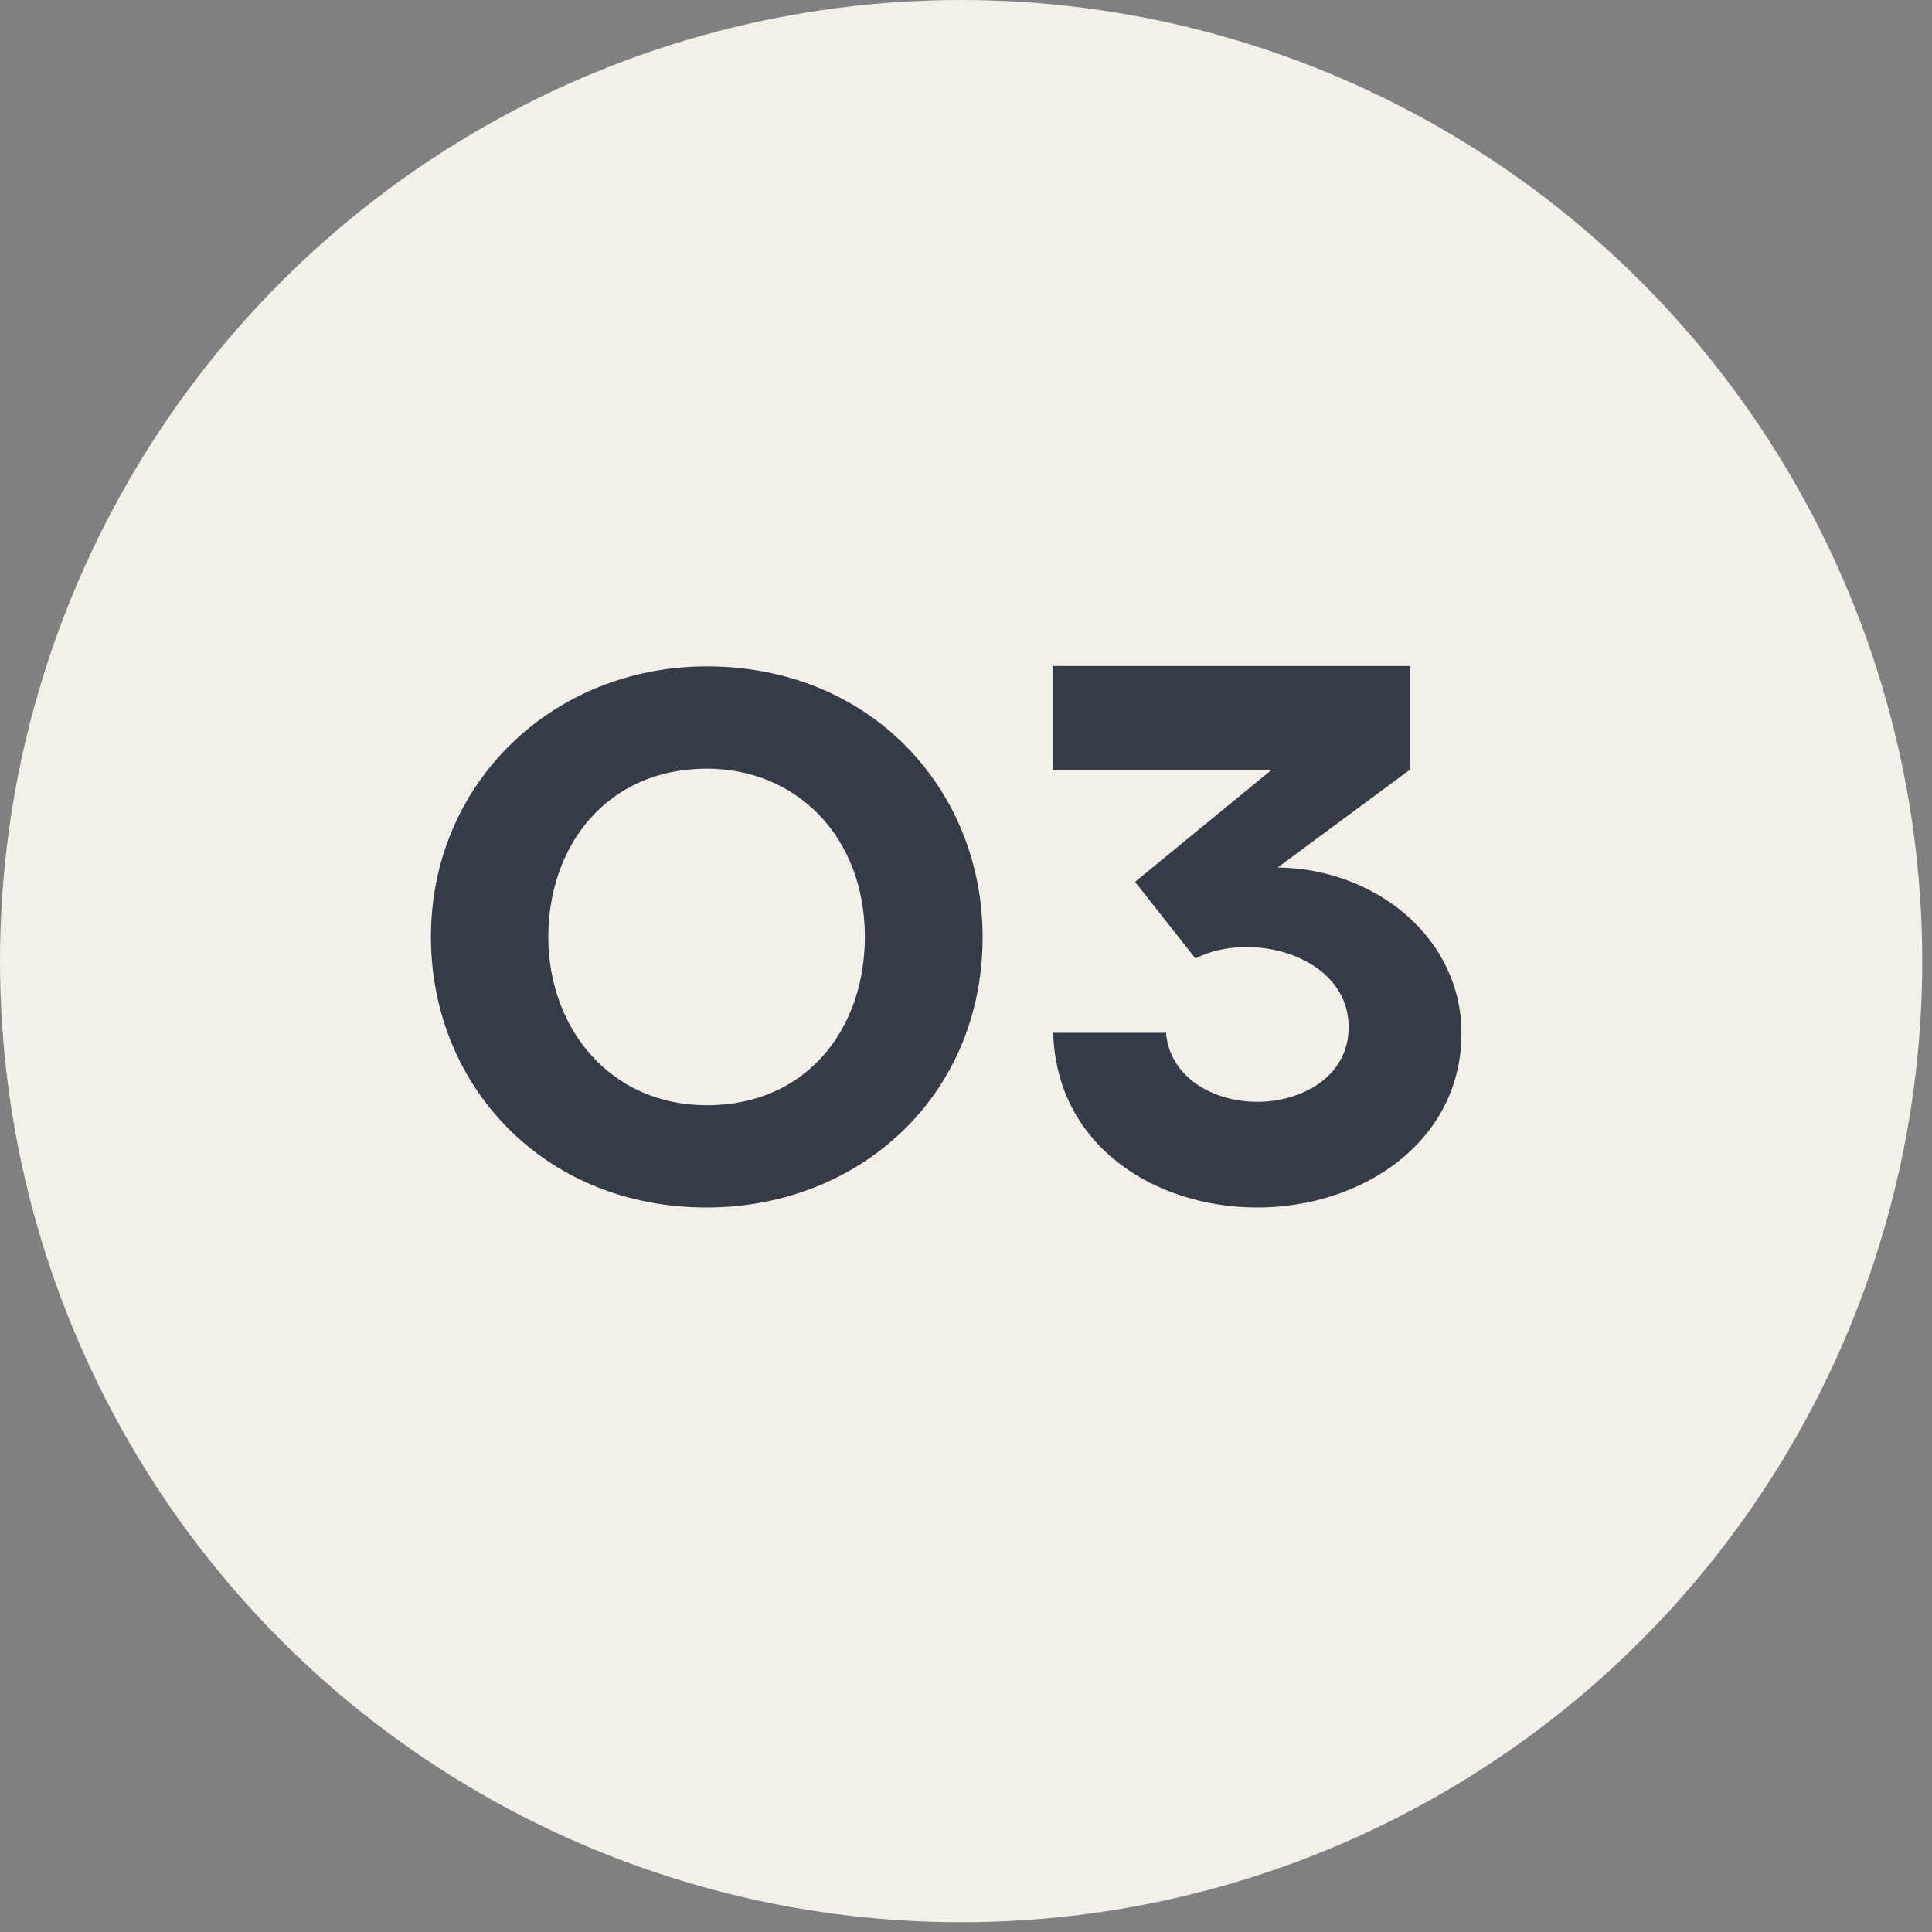
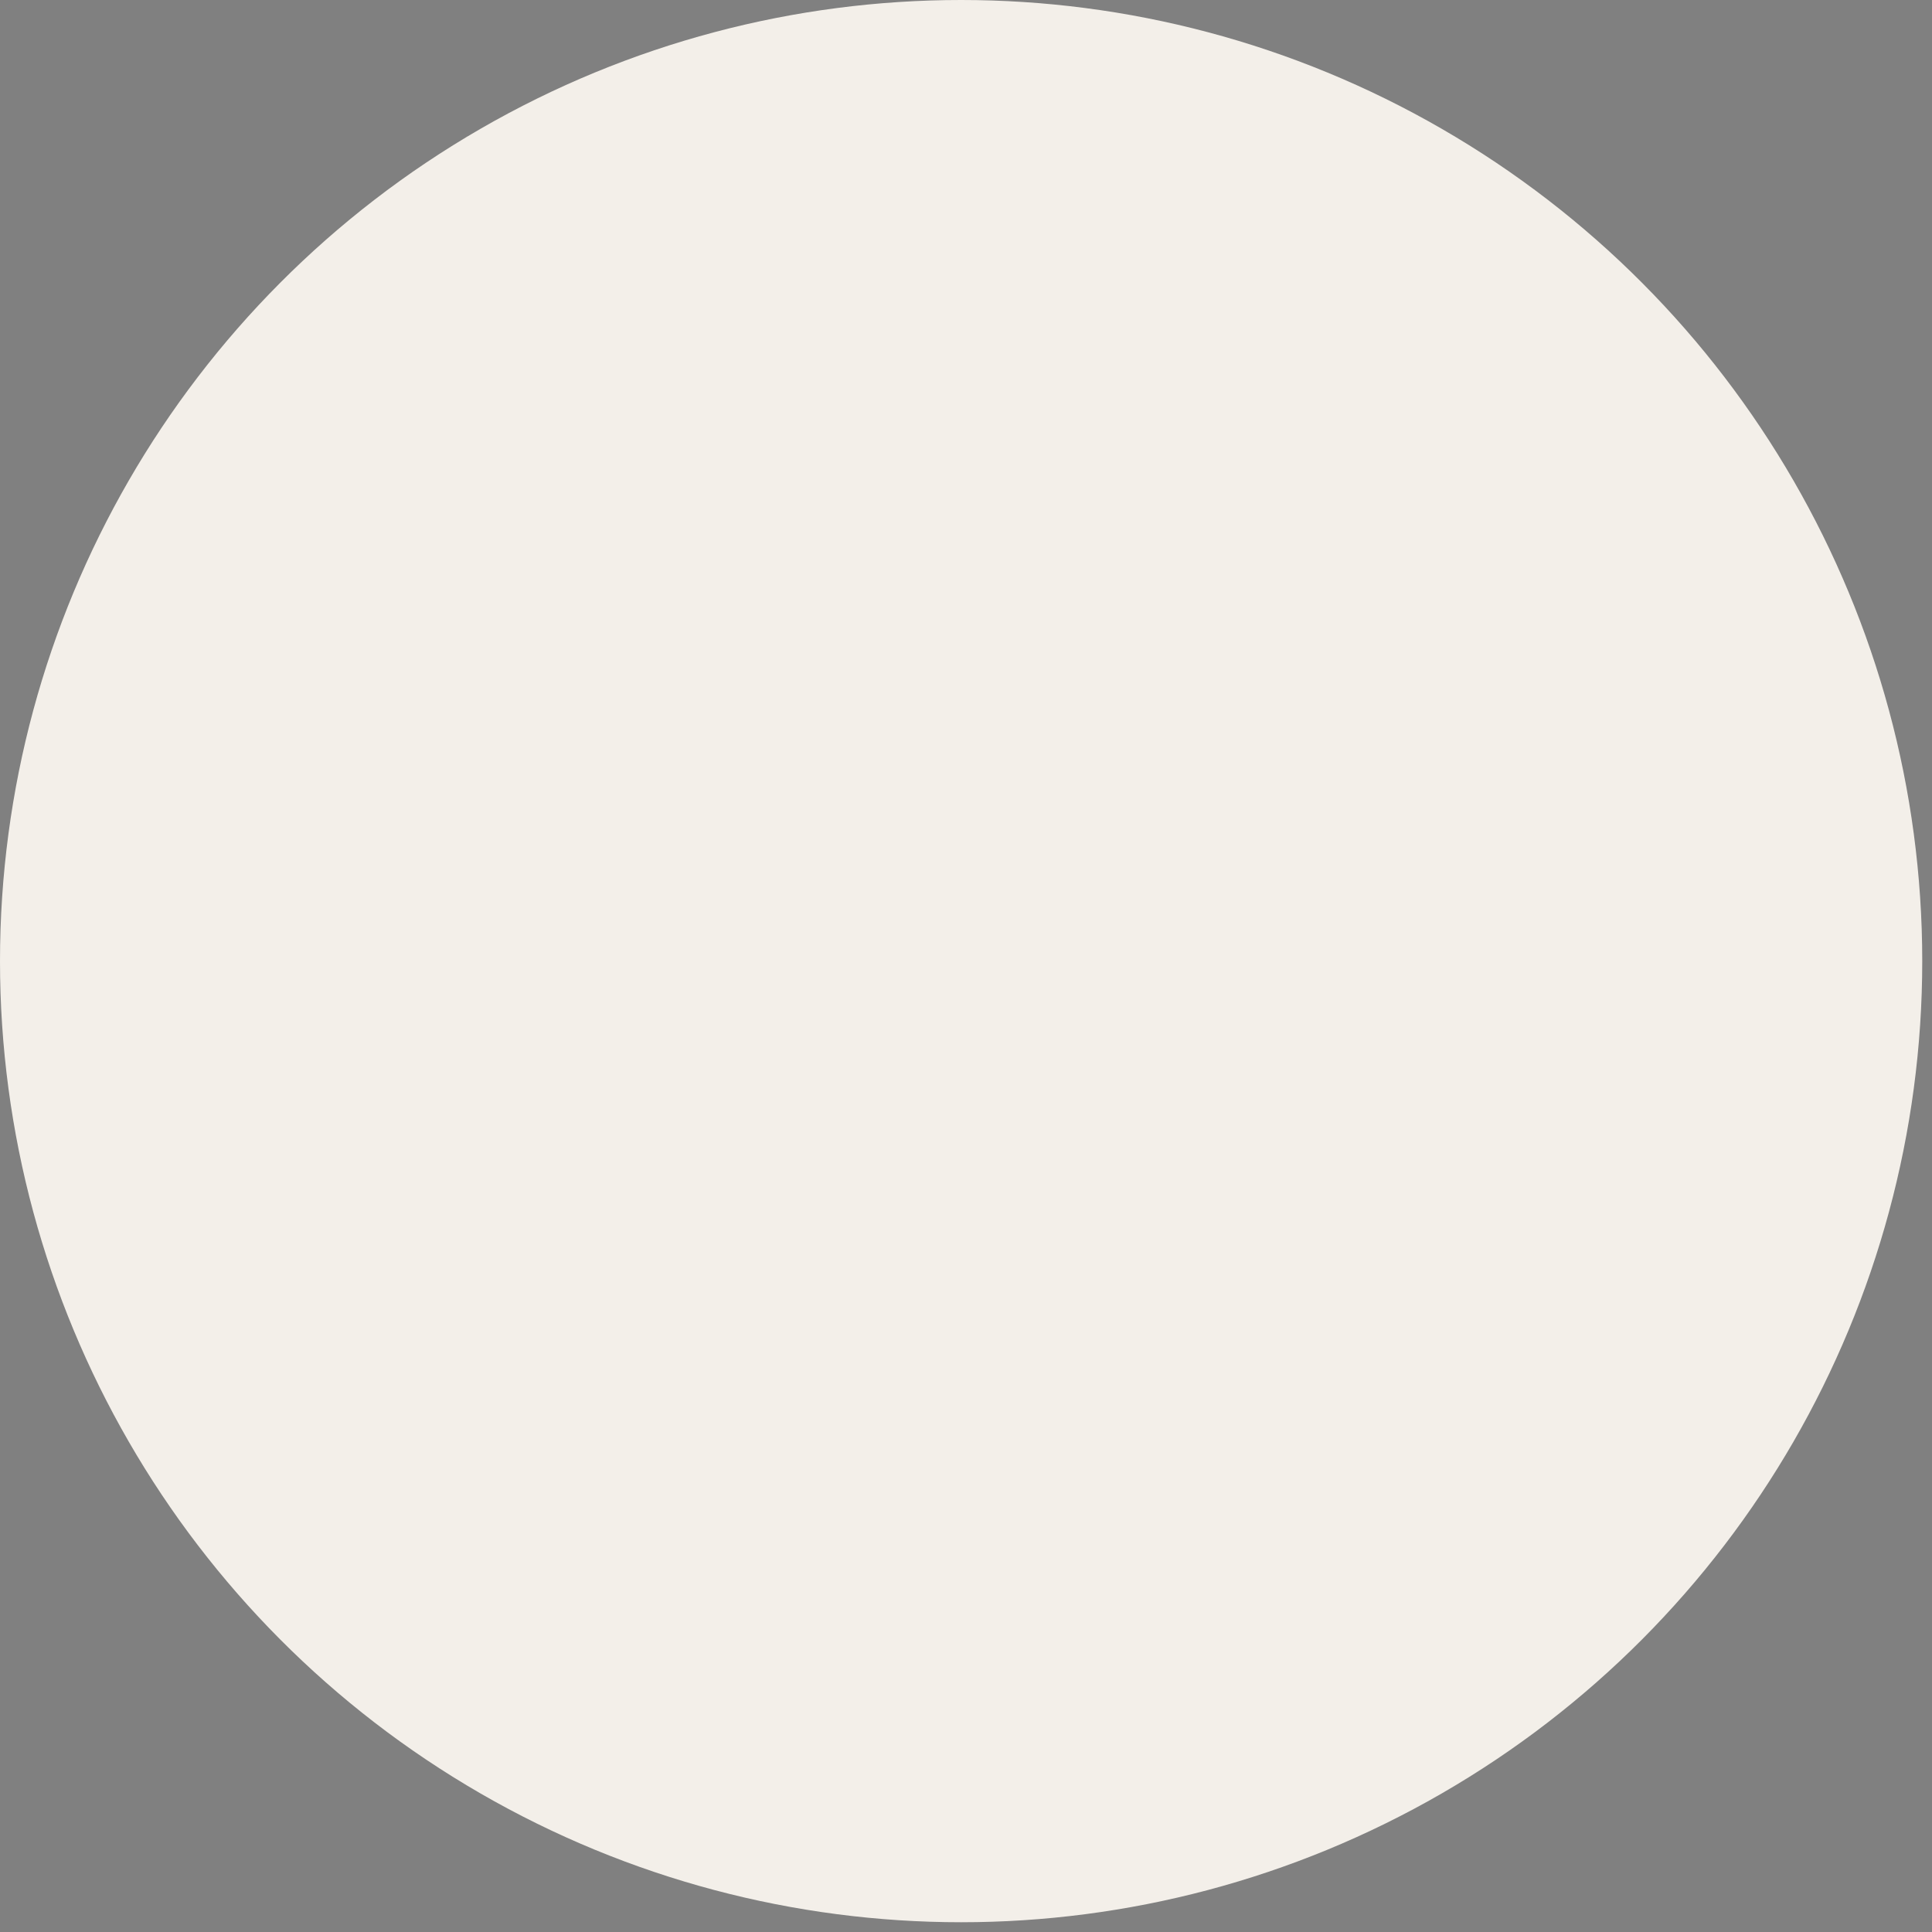
<svg xmlns="http://www.w3.org/2000/svg" width="40" height="40" viewBox="0 0 40 40" fill="none">
  <rect x="0" y="0" width="40" height="40" fill="#808080" stroke="none" />
  <circle cx="19.899" cy="19.899" r="19.899" fill="#F3EFE9" />
-   <path d="M11.352 19.398C11.352 21.297 12.641 22.883 14.633 22.883C16.719 22.883 17.906 21.281 17.906 19.398C17.906 17.328 16.492 15.914 14.633 15.914C12.562 15.914 11.352 17.516 11.352 19.398ZM8.922 19.398C8.922 16.219 11.438 13.797 14.633 13.797C18.039 13.797 20.344 16.359 20.344 19.398C20.344 22.711 17.766 25 14.633 25C11.242 25 8.922 22.461 8.922 19.398ZM21.797 13.789H29.188V15.938L26.453 17.961C28.484 17.984 30.258 19.422 30.258 21.391C30.258 23.633 28.211 25 26.031 25C23.922 25 21.875 23.734 21.805 21.383H24.141C24.219 22.312 25.125 22.812 26.031 22.812C26.922 22.812 27.922 22.312 27.922 21.266C27.922 19.789 25.898 19.25 24.75 19.844L23.5 18.258L26.328 15.938H21.797V13.789Z" fill="#363B48" />
</svg>